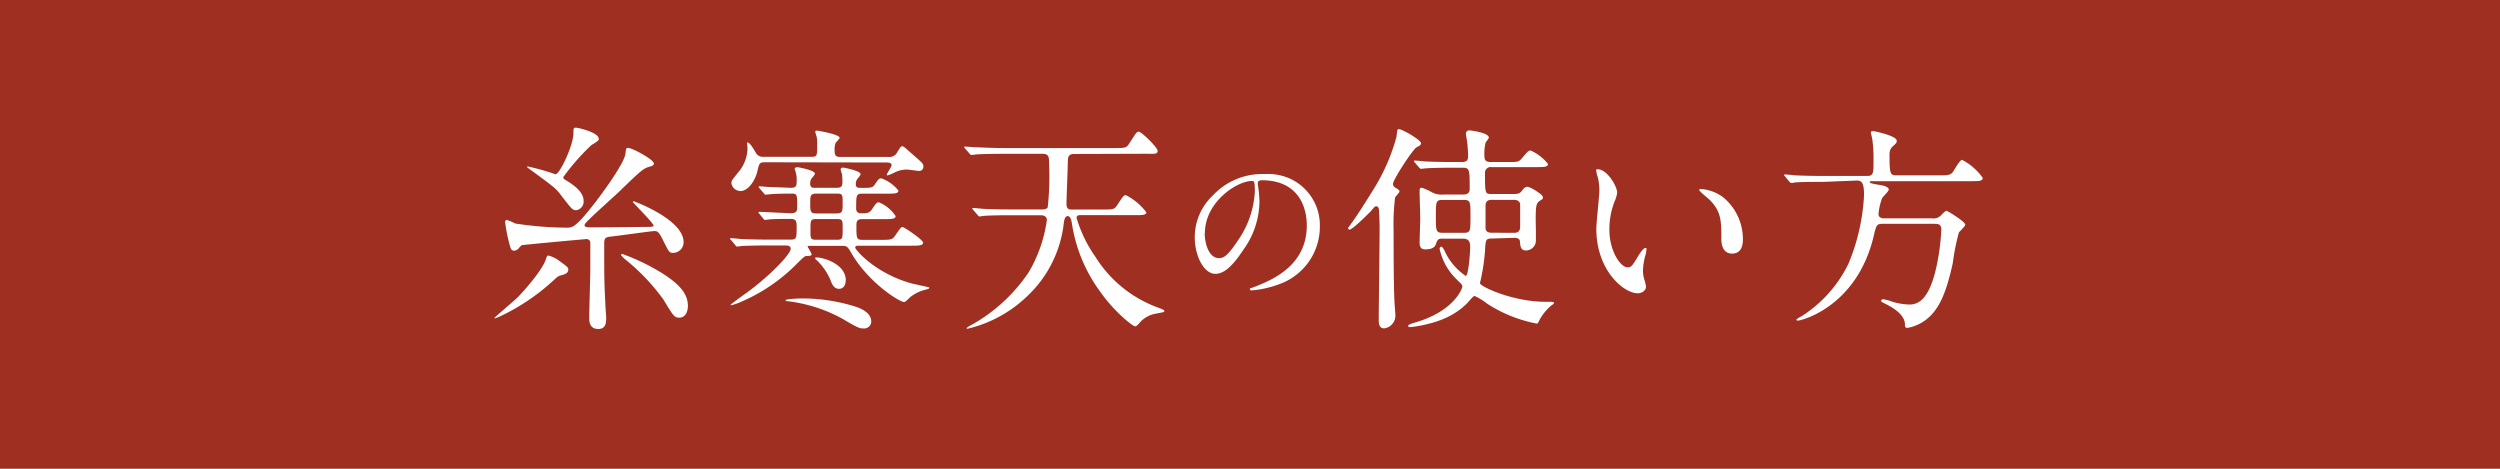
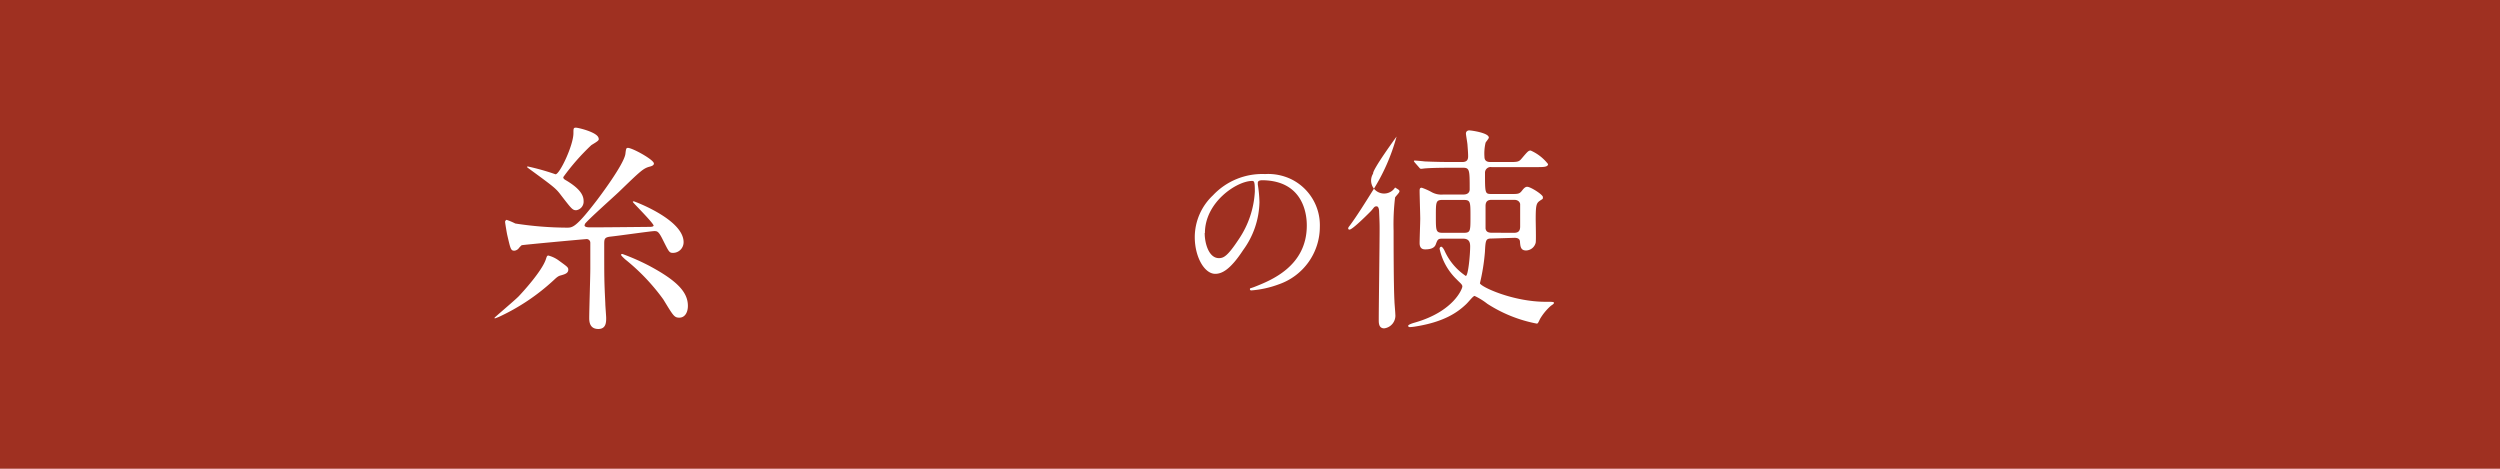
<svg xmlns="http://www.w3.org/2000/svg" id="レイヤー_1" data-name="レイヤー 1" viewBox="0 0 320 60">
  <defs>
    <style>.cls-1{fill:#9f3021;}.cls-2{fill:#fff;}</style>
  </defs>
  <title>アートボード 7</title>
  <rect class="cls-1" width="320" height="60" />
  <path class="cls-2" d="M72.74,34.52c0,.47-.47.59-.95.73-.25.06-.42.14-.86.56a27,27,0,0,1-7.11,4.77c-.17.06-.42.17-.47.17a.06.06,0,0,1-.06-.06c0-.06,2.65-2.29,3.1-2.76s3-3.24,3.49-4.77c.11-.33.14-.45.31-.45a3.87,3.87,0,0,1,1.34.64C72.6,34.13,72.74,34.21,72.74,34.52ZM81,25.85c0-.08.11-.08.14-.08S87.5,28.08,87.5,31a1.36,1.36,0,0,1-1.37,1.37c-.47,0-.53-.17-1.26-1.62-.56-1.14-.73-1.17-1.12-1.17s-4.66.61-5.55.7-.86.33-.86,1.14c0,4.3,0,4.44.14,7.42,0,.31.11,1.59.11,1.87,0,.5,0,1.4-1,1.4s-1.17-.75-1.17-1.37c0-1,.14-5.41.14-6.33,0-.47,0-3.12,0-3.35a.47.47,0,0,0-.56-.45c-.2,0-8.12.73-8.23.78a3.18,3.18,0,0,0-.42.45.87.87,0,0,1-.5.25c-.47,0-.5-.2-.92-2-.06-.25-.28-1.59-.28-1.7s.14-.25.19-.25a7.9,7.9,0,0,1,1.12.47,44.25,44.25,0,0,0,6.61.53c.7,0,1.14,0,3.77-3.43.28-.36,3.51-4.63,3.71-6,.08-.7.11-.78.33-.78.56,0,3.32,1.51,3.32,2,0,.2-.2.31-.5.39-.86.22-1.17.53-4,3.26-.64.61-4,3.6-4.32,4.07,0,.08-.06.11-.06.17,0,.28.47.28.7.28,1.17,0,1.81,0,7.64-.06.11,0,.42,0,.5-.14C83.76,28.66,81,25.93,81,25.85Zm-4.35-8.12c0,.25-.08.31-.95.84a28.45,28.45,0,0,0-3.6,4.1c0,.2.11.28.45.47,1.14.7,2.15,1.53,2.15,2.57a1.11,1.11,0,0,1-.95,1.2c-.47,0-.61-.2-2-2-.61-.81-.95-1.06-3.93-3.24a4.11,4.11,0,0,1-.36-.28c0-.06.06-.08.11-.08a30.29,30.29,0,0,1,3.54,1c.53,0,2.29-3.71,2.29-5.27,0-.59,0-.7.33-.7C74.25,16.39,76.62,17,76.62,17.73ZM88.05,39.15c0,.89-.42,1.51-1.09,1.51s-.78-.25-2.06-2.34A26.33,26.33,0,0,0,80,33.18c-.14-.14-.5-.45-.5-.56s.11-.11.17-.11A28.5,28.5,0,0,1,83.06,34C86.66,35.92,88.05,37.39,88.05,39.15Z" />
-   <path class="cls-2" d="M97.21,27.38c-.11-.14-.14-.17-.14-.2s.06-.06.11-.06c.64,0,3.46.17,4,.17.86,0,.86-.31.86-.95,0-1.34,0-1.56-.67-1.56-.36,0-1.92,0-2.76.08-.11,0-.5.06-.61.06s-.14-.06-.22-.17l-.56-.64c-.11-.14-.11-.14-.11-.2s0-.06.11-.06.86.06,1,.08c.47,0,2.87.11,3,.11.73,0,.75-.31.75-.84a3.26,3.26,0,0,0-.11-1.12c0-.06-.14-.42-.14-.45,0-.22.25-.22.39-.22s2.2.39,2.2.81c0,.14-.42.61-.5.73a1.52,1.52,0,0,0-.11.53c0,.56.33.56.56.56h2.82c.7,0,.75-.28.75-.81a6.46,6.46,0,0,0-.06-.95,4,4,0,0,1-.17-.61c0-.22.31-.22.36-.22s2.2.42,2.2.84c0,.14-.39.56-.45.67a1,1,0,0,0-.17.59c0,.5.31.5.7.5,1.2,0,1.45,0,1.76-.47.47-.7.53-.75.81-.75A4.84,4.84,0,0,1,115,24.4c0,.39-.56.39-1.51.39H110.4c-.81,0-.81.2-.81,1.87,0,.31.06.64.67.64s1,0,1.31-.45c.56-.84.64-.95.95-.95a4.75,4.75,0,0,1,2.12,1.76c0,.39-.59.39-1.51.39H110.4c-.47,0-.78.06-.78.75,0,1.7,0,1.9.78,1.9h2.34c1.2,0,1.45,0,1.79-.47.73-1.06.81-1.17,1-1.17s2.62,1.62,2.62,2-.56.39-1.51.39h-6.75c-.17,0-.42,0-.42.25s2.48,3.24,7.17,4.57c.33.08,1.79.39,2.09.47.14,0,.22.06.22.14s-.47.2-.56.22a5,5,0,0,0-1.79.86c-.2.14-.67.7-.86.7-.64,0-4.6-2.54-6.72-6.19-.53-.92-.61-1-1.23-1h-4.1c-.19,0-.31,0-.31.08s.5.84.5,1-.11.2-.64.22c-.22,0-.31.08-1.17.92A22.4,22.4,0,0,1,95,38.57a8.28,8.28,0,0,1-1.37.5c-.06,0-.11,0-.11-.06s1.39-1.06,1.53-1.17c3-2.06,6.16-5.24,6.16-6,0-.42-.45-.42-.75-.42h-2c-2.43,0-3.24.06-3.51.06a4.24,4.24,0,0,1-.59.08c-.11,0-.17-.08-.25-.19l-.53-.64c-.06-.06-.14-.14-.14-.17s.06-.08.11-.08,1.06.08,1.23.11c1.37.06,2.51.08,3.82.08h2.59c.78,0,.78-.17.78-1.73,0-.81-.2-.92-.86-.92s-2.18,0-2.79.08c-.08,0-.31.06-.39.06s-.2-.14-.25-.2Zm.73-6.61c-.73,0-.75.11-1,1.17s-1.12,2.51-2.15,2.51a1.18,1.18,0,0,1-1.17-1c0-.33.11-.45,1.06-1.62a4.84,4.84,0,0,0,1-2.9c0-.11-.11-.7,0-.7.28,0,.73.75,1.06,1.31a1,1,0,0,0,1,.53h6.19c.67,0,.67-.17.67-1.62a4.42,4.42,0,0,0-.08-1,4.65,4.65,0,0,1-.17-.59c0-.14.2-.14.25-.14s2.87.47,2.87.92c0,.11-.45.56-.5.64a2.12,2.12,0,0,0-.14.92c0,.59.06.89.73.89h6.16a1.18,1.18,0,0,0,.92-.31c.14-.11.59-1.06.81-1.06s.31.11,1.48,1.14,1.26,1.09,1.26,1.45a.52.52,0,0,1-.61.56c-.22,0-1.31-.17-1.56-.17a3.61,3.61,0,0,0-1.48.36,6.51,6.51,0,0,1-.92.39c-.08,0-.11,0-.11-.06,0-.22.61-1,.61-1.26s-.28-.33-.67-.33Zm4.66,17.43a22.76,22.76,0,0,1,6.58.95c1.28.36,2.34,1,2.34,2a.9.9,0,0,1-1,.89c-.39,0-.64,0-2.48-1.12a19.25,19.25,0,0,0-7.25-2.37c-.11,0-.25-.06-.25-.11C100.5,38.26,102.37,38.2,102.59,38.2Zm2-13.42c-.89,0-.89.22-.89,1.31s.06,1.23.89,1.23H107c.86,0,.86-.22.86-1.34s0-1.2-.86-1.2Zm2.51,5.91c.75,0,.75-.14.75-1.42,0-1.09,0-1.23-.75-1.23h-2.62c-.75,0-.75.14-.75,1.42,0,1.09,0,1.23.75,1.23Zm1.14,5.19c0,.59-.28,1.09-.86,1.09s-.84-.5-1-.89a7.45,7.45,0,0,0-1.87-2.79.45.45,0,0,1-.2-.28C104.46,32.74,108.26,33.46,108.26,35.89Z" />
-   <path class="cls-2" d="M137.49,19.71c-.78,0-.78.45-.81.92,0,.89-.17,4.74-.17,5.44s.33.75.64.75h4c1.17,0,1.48,0,1.79-.47.81-1.23.89-1.37,1.17-1.37a7.49,7.49,0,0,1,2.62,2.2c0,.36-.56.36-1.48.36h-6.92c-.25,0-.53,0-.53.36a17.34,17.34,0,0,0,2.43,5,15.75,15.75,0,0,0,8.17,6.53c.47.2.64.25.64.39s-.14.14-1,.31a3.58,3.58,0,0,0-2,1c-.45.53-.59.64-.75.64-.33,0-2.76-2-4.38-4.32a19.68,19.68,0,0,1-3.71-8.87c-.08-.47-.2-.92-.53-.92s-.45.45-.5.86a15.11,15.11,0,0,1-4.55,9.26,16.43,16.43,0,0,1-7.78,4.3s-.11,0-.11-.08.61-.42.73-.47a21.41,21.41,0,0,0,7.22-6.69A18,18,0,0,0,134,28.16c0-.47-.42-.61-.78-.61h-3.74c-2.45,0-3.26.06-3.51.08s-.5.08-.59.08-.17-.08-.25-.2l-.56-.64c-.08-.11-.11-.14-.11-.17s0-.08.11-.08,1,.08,1.23.11c1.37.06,2.51.08,3.82.08h3.71c.25,0,.61,0,.78-.28a36.34,36.34,0,0,0,.17-5.61c0-.78,0-1.23-.84-1.23h-5c-2.46,0-3.26.06-3.51.08a5,5,0,0,1-.61.06c-.08,0-.14-.06-.22-.17l-.56-.64c-.11-.14-.11-.14-.11-.2s0-.06.08-.06,1.06.08,1.26.08c1.34.06,2.51.11,3.82.11h14.09c1.17,0,1.48,0,1.79-.47,1-1.53,1-1.62,1.31-1.62s2.4,2,2.4,2.46-.59.36-1.48.36Z" />
  <path class="cls-2" d="M161,23.4c0,.06,0,.15,0,.23a16,16,0,0,1,.21,2.26A10.73,10.73,0,0,1,159.13,32c-1.67,2.55-2.74,3.05-3.58,3.05-1.38,0-2.62-2.15-2.62-4.71A7.37,7.37,0,0,1,155.26,25a8.65,8.65,0,0,1,6.67-2.72,6.81,6.81,0,0,1,3.37.67,6.56,6.56,0,0,1,3.64,6.09,7.8,7.8,0,0,1-5.27,7.36,12.86,12.86,0,0,1-3.47.77c-.08,0-.21,0-.21-.15s0-.08.56-.29c2.18-.86,6.72-2.66,6.72-7.87,0-.82-.08-5.79-5.79-5.79C161.05,23.11,161,23.28,161,23.4Zm-6.8,6.42c0,1.36.54,3.22,1.82,3.22.61,0,1.11-.25,2.55-2.43a12,12,0,0,0,2.05-6.09c0-1.26-.08-1.36-.36-1.36C158.31,23.17,154.23,25.87,154.23,29.83Z" />
-   <path class="cls-2" d="M178.57,24c.5.31.56.33.56.5s-.5.64-.56.78a28.93,28.93,0,0,0-.19,4.27c0,1,0,7.14.11,9,0,.25.11,1.42.11,1.67a1.64,1.64,0,0,1-1.42,1.81c-.7,0-.7-.7-.7-1.06,0-1.65.11-9.76.11-11.58,0-.56,0-.86-.06-2.2,0-.14,0-.78-.33-.78s-.33.2-.75.64c-.14.14-2.31,2.34-2.71,2.34a.15.15,0,0,1-.17-.17c0-.08.06-.17.19-.33.95-1.28,2.06-3.07,2.93-4.46a25.23,25.23,0,0,0,3.07-6.95c.08-.84.08-.95.31-.95.39,0,2.82,1.37,2.82,1.81,0,.22-.14.28-.59.53s-3.12,4.27-3,4.74A.6.6,0,0,0,178.57,24Zm12.36,6.53c-.75,0-.78.17-.86,1.73a26,26,0,0,1-.64,4c.14.47,4.24,2.37,8.42,2.37.84,0,1.06,0,1.06.14s-.33.31-.42.39a6.94,6.94,0,0,0-1.37,1.67c-.25.53-.28.59-.42.59a17.78,17.78,0,0,1-6.33-2.54,8.32,8.32,0,0,0-1.62-1c-.2,0-.75.75-1.12,1.09-1.06,1-2.76,2.23-6.44,2.82a6.41,6.41,0,0,1-.73.08c-.11,0-.22-.08-.22-.14s0-.2.89-.45c4.94-1.42,6.05-4.32,6.05-4.6s-.25-.42-.73-.92a7.73,7.73,0,0,1-2.18-3.9c0-.22.14-.28.22-.28s.25.17.42.53a7.69,7.69,0,0,0,2.71,3.21c.31,0,.56-2.68.56-3.77,0-.42-.06-1-.89-1h-2.73c-.5,0-.56.14-.78.73-.14.39-.53.64-1.34.64-.2,0-.73,0-.73-.81,0-.5.08-2.68.08-3.12s-.08-3-.08-3.54c0-.33.06-.42.28-.42a7.86,7.86,0,0,1,1.31.59,2.58,2.58,0,0,0,1.42.28h2.59c.81,0,.81-.56.81-.67,0-2.45,0-2.76-.86-2.76H186c-.64,0-2.54,0-3.51.08-.11,0-.5.06-.59.06s-.17-.06-.25-.17l-.56-.64c-.08-.11-.11-.14-.11-.17s0-.08.11-.08,1.06.08,1.23.11c1.28.06,2.51.08,3.82.08h1c.59,0,.78-.25.78-.73s-.06-1.12-.08-1.45-.2-1.26-.2-1.48.17-.39.42-.39,2.51.31,2.51.92c0,.14-.39.56-.42.67a6.07,6.07,0,0,0-.14,1.79c0,.67.56.67.84.67h2.15c1.26,0,1.4,0,1.79-.47.78-.92.86-1,1.14-1A5.77,5.77,0,0,1,198.15,21c0,.39-.59.39-1.51.39h-5.72a.72.72,0,0,0-.84.73c0,2.62,0,2.71.81,2.71h2.82c.7,0,.84-.08,1.14-.47s.47-.45.64-.45c.42,0,2,1,2,1.31s0,.2-.42.5-.5.59-.5,2.34c0,.47.06,2.71,0,3a1.3,1.3,0,0,1-1.23,1c-.67,0-.73-.47-.78-1.06,0-.22-.06-.56-.7-.56Zm-6.25-4.94c-.89,0-.89.22-.89,2.09s0,2.12.89,2.12h2.65c.89,0,.89-.19.89-2.09s0-2.12-.89-2.12Zm9.12,4.21c.59,0,.78-.28.78-.81,0-.33,0-2.73,0-2.85s-.14-.56-.75-.56h-2.87c-.39,0-.81.08-.81.78,0,.39,0,2.79,0,2.9.06.31.22.53.78.53Z" />
-   <path class="cls-2" d="M207,24.65a3.83,3.83,0,0,1-.33,1.12,9.86,9.86,0,0,0-.67,3.6c0,2.82,1.45,4.85,2.32,4.85.47,0,.59-.14,1.42-1.53.17-.28.64-.95.86-.95s.14.11.14.22a3.35,3.35,0,0,1-.08.56,7.83,7.83,0,0,0-.36,2.12,3.77,3.77,0,0,0,.17,1.12,6.93,6.93,0,0,1,.22.92c0,.56-.59.86-1.06.86-1.79,0-5.3-2.93-5.3-8.26,0-.78.39-4.21.39-4.94a7.76,7.76,0,0,0-.19-1.62,3.76,3.76,0,0,1-.22-.95c0-.08.11-.11.17-.11C205.74,21.66,207,23.89,207,24.65Zm13.61.64a6.94,6.94,0,0,1,2.48,5.33c0,.53-.06,1.84-1.39,1.84s-1.37-1.51-1.37-1.87c0-2.31,0-3.49-1.48-5-.22-.22-1.34-1.09-1.34-1.26s.11-.14.25-.14A5.43,5.43,0,0,1,220.61,25.29Z" />
-   <path class="cls-2" d="M233.39,23.28c-.64,0-2.57,0-3.54.06a4.17,4.17,0,0,1-.59.08c-.08,0-.14-.08-.25-.2l-.53-.64c-.11-.11-.11-.14-.11-.17a.07.07,0,0,1,.08-.08c.2,0,1.06.08,1.25.11,1.26.06,2.51.08,3.82.08H239c.81,0,.81-.36.81-2a17.57,17.57,0,0,0-.14-2.57c0-.17-.2-.84-.2-1s.2-.17.31-.17,3,.59,3,1.23c0,.28-.06.31-.53.75s-.39,1-.39,1.48c0,2.09.17,2.2.89,2.2h5.55c1,0,1.31,0,1.67-.42.17-.25.89-1.56,1.17-1.56a7.36,7.36,0,0,1,2.65,2.31c0,.42-.53.42-1.48.42H239.75c-.31,0-.42,0-.42.11s.11.19,1.2.36c.42.06,1.23.22,1.23.61,0,.22-.78.92-.86,1.12a7.72,7.72,0,0,0-.45,2c0,.56.59.56.7.56h6.16a1.32,1.32,0,0,0,1.17-.42,3.29,3.29,0,0,1,.64-.56c.14,0,2.43,1.39,2.43,1.79,0,.22-.73.86-.81,1a27.63,27.63,0,0,0-.78,3.9c-.87,4-1.73,5.47-2.59,6.47a5.52,5.52,0,0,1-3.21,1.84c-.33,0-.33-.2-.33-.45,0-1.2-1.45-2.09-2.32-2.54-.64-.33-.72-.36-.72-.45s0-.22.28-.22a4.69,4.69,0,0,1,1.14.31,8.44,8.44,0,0,0,2.2.36c1.17,0,2.45-.7,3.35-4.38a28.59,28.59,0,0,0,.73-5.22c0-.73-.47-.73-.89-.73H241c-.78,0-.84.14-1.17,1.59-2.18,9.07-9.29,10.79-9.65,10.79-.08,0-.25,0-.25-.08s.33-.31.67-.47a16.54,16.54,0,0,0,6-6.72,26.2,26.2,0,0,0,2-8.81c0-1.84-.47-1.84-1-1.84Z" />
+   <path class="cls-2" d="M178.57,24c.5.31.56.33.56.5s-.5.64-.56.78a28.93,28.93,0,0,0-.19,4.27c0,1,0,7.14.11,9,0,.25.11,1.42.11,1.67a1.64,1.64,0,0,1-1.42,1.81c-.7,0-.7-.7-.7-1.06,0-1.65.11-9.76.11-11.58,0-.56,0-.86-.06-2.2,0-.14,0-.78-.33-.78s-.33.2-.75.64c-.14.14-2.31,2.34-2.71,2.34a.15.15,0,0,1-.17-.17c0-.08.06-.17.19-.33.95-1.28,2.06-3.07,2.93-4.46a25.23,25.23,0,0,0,3.07-6.95s-3.12,4.27-3,4.74A.6.6,0,0,0,178.57,24Zm12.36,6.53c-.75,0-.78.17-.86,1.73a26,26,0,0,1-.64,4c.14.47,4.24,2.37,8.42,2.37.84,0,1.06,0,1.06.14s-.33.31-.42.39a6.94,6.94,0,0,0-1.37,1.67c-.25.53-.28.59-.42.59a17.78,17.78,0,0,1-6.33-2.54,8.32,8.32,0,0,0-1.62-1c-.2,0-.75.75-1.12,1.09-1.06,1-2.76,2.23-6.44,2.82a6.41,6.41,0,0,1-.73.08c-.11,0-.22-.08-.22-.14s0-.2.89-.45c4.94-1.42,6.05-4.32,6.05-4.6s-.25-.42-.73-.92a7.73,7.73,0,0,1-2.18-3.9c0-.22.14-.28.22-.28s.25.17.42.53a7.69,7.69,0,0,0,2.71,3.21c.31,0,.56-2.68.56-3.77,0-.42-.06-1-.89-1h-2.73c-.5,0-.56.14-.78.73-.14.39-.53.64-1.34.64-.2,0-.73,0-.73-.81,0-.5.08-2.68.08-3.12s-.08-3-.08-3.54c0-.33.06-.42.28-.42a7.86,7.86,0,0,1,1.31.59,2.58,2.58,0,0,0,1.42.28h2.59c.81,0,.81-.56.81-.67,0-2.45,0-2.76-.86-2.76H186c-.64,0-2.54,0-3.51.08-.11,0-.5.06-.59.06s-.17-.06-.25-.17l-.56-.64c-.08-.11-.11-.14-.11-.17s0-.08.11-.08,1.06.08,1.23.11c1.28.06,2.51.08,3.82.08h1c.59,0,.78-.25.78-.73s-.06-1.12-.08-1.45-.2-1.26-.2-1.48.17-.39.42-.39,2.51.31,2.51.92c0,.14-.39.56-.42.67a6.07,6.07,0,0,0-.14,1.79c0,.67.56.67.84.67h2.15c1.26,0,1.4,0,1.79-.47.78-.92.86-1,1.14-1A5.77,5.77,0,0,1,198.15,21c0,.39-.59.39-1.51.39h-5.72a.72.72,0,0,0-.84.73c0,2.62,0,2.71.81,2.71h2.82c.7,0,.84-.08,1.14-.47s.47-.45.64-.45c.42,0,2,1,2,1.31s0,.2-.42.5-.5.59-.5,2.34c0,.47.06,2.71,0,3a1.3,1.3,0,0,1-1.23,1c-.67,0-.73-.47-.78-1.06,0-.22-.06-.56-.7-.56Zm-6.25-4.94c-.89,0-.89.22-.89,2.09s0,2.12.89,2.12h2.65c.89,0,.89-.19.89-2.09s0-2.12-.89-2.12Zm9.12,4.21c.59,0,.78-.28.78-.81,0-.33,0-2.73,0-2.85s-.14-.56-.75-.56h-2.87c-.39,0-.81.08-.81.78,0,.39,0,2.79,0,2.9.06.31.22.53.78.53Z" />
</svg>